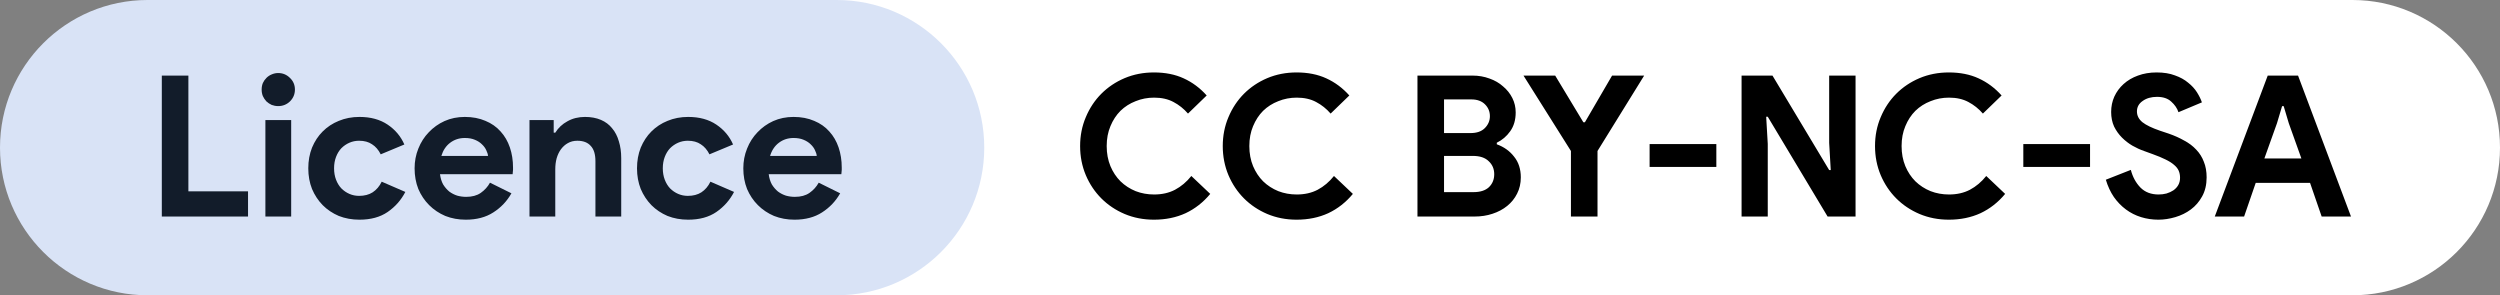
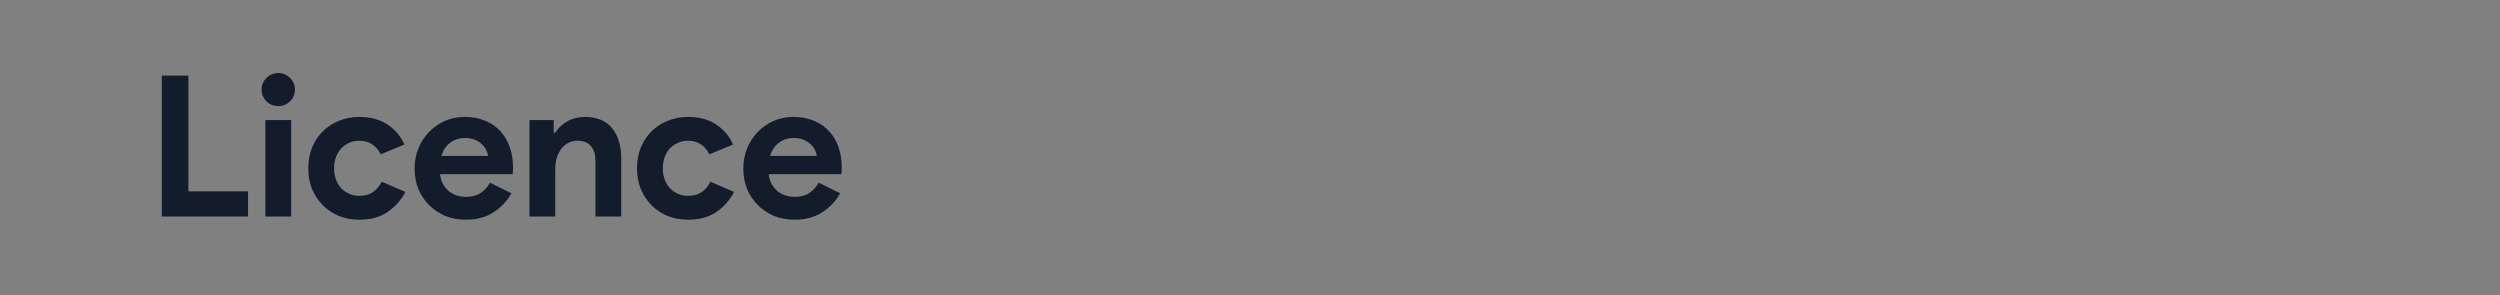
<svg xmlns="http://www.w3.org/2000/svg" width="254" height="30" viewBox="0 0 254 30" fill="none">
  <rect x="0" y="0" width="254" height="30" fill="#808080" stroke="none" />
-   <path d="M59 15C59 6.716 65.716 0 74 0H239C247.284 0 254 6.716 254 15V15C254 23.284 247.284 30 239 30H74C65.716 30 59 23.284 59 15V15Z" fill="white" />
-   <path d="M0 15C0 6.716 6.716 0 15 0H85C93.284 0 100 6.716 100 15V15C100 23.284 93.284 30 85 30H15C6.716 30 0 23.284 0 15V15Z" fill="#D9E3F6" />
  <path d="M16.44 7.68H19.14V19.44H25.2V22H16.44V7.68ZM28.264 10.78C28.037 10.78 27.817 10.74 27.604 10.66C27.404 10.567 27.224 10.447 27.064 10.3C26.917 10.14 26.797 9.96 26.704 9.76C26.624 9.56 26.584 9.34 26.584 9.1C26.584 8.86 26.624 8.64 26.704 8.44C26.797 8.24 26.917 8.067 27.064 7.92C27.224 7.76 27.404 7.64 27.604 7.56C27.817 7.467 28.037 7.42 28.264 7.42C28.73 7.42 29.13 7.587 29.464 7.92C29.797 8.24 29.964 8.633 29.964 9.1C29.964 9.567 29.797 9.967 29.464 10.3C29.13 10.62 28.73 10.78 28.264 10.78ZM26.964 22V12.2H29.584V22H26.964ZM41.182 19.5C40.755 20.327 40.155 21.007 39.382 21.54C38.622 22.06 37.668 22.32 36.522 22.32C35.762 22.32 35.062 22.193 34.422 21.94C33.795 21.673 33.248 21.307 32.782 20.84C32.328 20.373 31.968 19.827 31.702 19.2C31.448 18.56 31.322 17.86 31.322 17.1C31.322 16.34 31.448 15.64 31.702 15C31.968 14.36 32.328 13.813 32.782 13.36C33.248 12.893 33.795 12.533 34.422 12.28C35.062 12.013 35.762 11.88 36.522 11.88C37.655 11.88 38.608 12.14 39.382 12.66C40.155 13.18 40.722 13.853 41.082 14.68L38.682 15.68C38.455 15.227 38.162 14.887 37.802 14.66C37.455 14.42 37.015 14.3 36.482 14.3C36.135 14.3 35.808 14.367 35.502 14.5C35.195 14.633 34.922 14.82 34.682 15.06C34.455 15.3 34.275 15.593 34.142 15.94C34.008 16.287 33.942 16.673 33.942 17.1C33.942 17.527 34.008 17.913 34.142 18.26C34.275 18.607 34.455 18.9 34.682 19.14C34.922 19.38 35.195 19.567 35.502 19.7C35.808 19.833 36.135 19.9 36.482 19.9C37.028 19.9 37.488 19.78 37.862 19.54C38.248 19.287 38.555 18.927 38.782 18.46L41.182 19.5ZM51.962 19.64C51.509 20.44 50.896 21.087 50.123 21.58C49.362 22.073 48.429 22.32 47.322 22.32C46.576 22.32 45.883 22.193 45.242 21.94C44.616 21.673 44.069 21.307 43.602 20.84C43.136 20.373 42.769 19.827 42.502 19.2C42.249 18.56 42.123 17.86 42.123 17.1C42.123 16.393 42.249 15.727 42.502 15.1C42.756 14.46 43.109 13.907 43.562 13.44C44.016 12.96 44.549 12.58 45.163 12.3C45.789 12.02 46.476 11.88 47.222 11.88C48.009 11.88 48.709 12.013 49.322 12.28C49.936 12.533 50.449 12.893 50.862 13.36C51.276 13.813 51.589 14.353 51.803 14.98C52.016 15.607 52.123 16.287 52.123 17.02C52.123 17.113 52.123 17.193 52.123 17.26C52.109 17.34 52.102 17.413 52.102 17.48C52.089 17.547 52.083 17.62 52.083 17.7H44.703C44.756 18.1 44.862 18.447 45.023 18.74C45.196 19.02 45.403 19.26 45.642 19.46C45.896 19.647 46.169 19.787 46.462 19.88C46.756 19.96 47.056 20 47.362 20C47.962 20 48.456 19.867 48.843 19.6C49.242 19.32 49.556 18.973 49.782 18.56L51.962 19.64ZM49.583 15.84C49.569 15.667 49.509 15.473 49.403 15.26C49.309 15.047 49.163 14.847 48.962 14.66C48.776 14.473 48.536 14.32 48.242 14.2C47.962 14.08 47.623 14.02 47.222 14.02C46.663 14.02 46.169 14.18 45.742 14.5C45.316 14.82 45.016 15.267 44.843 15.84H49.583ZM56.256 13.48H56.416C56.722 12.987 57.136 12.6 57.656 12.32C58.176 12.027 58.769 11.88 59.436 11.88C60.049 11.88 60.589 11.98 61.056 12.18C61.522 12.38 61.902 12.667 62.196 13.04C62.502 13.4 62.729 13.84 62.876 14.36C63.036 14.867 63.116 15.433 63.116 16.06V22H60.496V16.38C60.496 15.673 60.336 15.153 60.016 14.82C59.709 14.473 59.256 14.3 58.656 14.3C58.296 14.3 57.976 14.38 57.696 14.54C57.429 14.687 57.196 14.893 56.996 15.16C56.809 15.413 56.662 15.72 56.556 16.08C56.462 16.427 56.416 16.8 56.416 17.2V22H53.796V12.2H56.256V13.48ZM74.58 19.5C74.153 20.327 73.553 21.007 72.78 21.54C72.02 22.06 71.067 22.32 69.92 22.32C69.16 22.32 68.46 22.193 67.82 21.94C67.194 21.673 66.647 21.307 66.18 20.84C65.727 20.373 65.367 19.827 65.1 19.2C64.847 18.56 64.72 17.86 64.72 17.1C64.72 16.34 64.847 15.64 65.1 15C65.367 14.36 65.727 13.813 66.18 13.36C66.647 12.893 67.194 12.533 67.82 12.28C68.46 12.013 69.16 11.88 69.92 11.88C71.053 11.88 72.007 12.14 72.78 12.66C73.553 13.18 74.12 13.853 74.48 14.68L72.08 15.68C71.853 15.227 71.56 14.887 71.2 14.66C70.853 14.42 70.413 14.3 69.88 14.3C69.534 14.3 69.207 14.367 68.9 14.5C68.594 14.633 68.32 14.82 68.08 15.06C67.853 15.3 67.674 15.593 67.54 15.94C67.407 16.287 67.34 16.673 67.34 17.1C67.34 17.527 67.407 17.913 67.54 18.26C67.674 18.607 67.853 18.9 68.08 19.14C68.32 19.38 68.594 19.567 68.9 19.7C69.207 19.833 69.534 19.9 69.88 19.9C70.427 19.9 70.887 19.78 71.26 19.54C71.647 19.287 71.954 18.927 72.18 18.46L74.58 19.5ZM85.361 19.64C84.908 20.44 84.294 21.087 83.521 21.58C82.761 22.073 81.828 22.32 80.721 22.32C79.974 22.32 79.281 22.193 78.641 21.94C78.014 21.673 77.468 21.307 77.001 20.84C76.534 20.373 76.168 19.827 75.901 19.2C75.648 18.56 75.521 17.86 75.521 17.1C75.521 16.393 75.648 15.727 75.901 15.1C76.154 14.46 76.508 13.907 76.961 13.44C77.414 12.96 77.948 12.58 78.561 12.3C79.188 12.02 79.874 11.88 80.621 11.88C81.408 11.88 82.108 12.013 82.721 12.28C83.334 12.533 83.848 12.893 84.261 13.36C84.674 13.813 84.988 14.353 85.201 14.98C85.414 15.607 85.521 16.287 85.521 17.02C85.521 17.113 85.521 17.193 85.521 17.26C85.508 17.34 85.501 17.413 85.501 17.48C85.488 17.547 85.481 17.62 85.481 17.7H78.101C78.154 18.1 78.261 18.447 78.421 18.74C78.594 19.02 78.801 19.26 79.041 19.46C79.294 19.647 79.568 19.787 79.861 19.88C80.154 19.96 80.454 20 80.761 20C81.361 20 81.854 19.867 82.241 19.6C82.641 19.32 82.954 18.973 83.181 18.56L85.361 19.64ZM82.981 15.84C82.968 15.667 82.908 15.473 82.801 15.26C82.708 15.047 82.561 14.847 82.361 14.66C82.174 14.473 81.934 14.32 81.641 14.2C81.361 14.08 81.021 14.02 80.621 14.02C80.061 14.02 79.568 14.18 79.141 14.5C78.714 14.82 78.414 15.267 78.241 15.84H82.981Z" fill="#121C2A" />
-   <path d="M122.96 19.7C122.253 20.553 121.42 21.207 120.46 21.66C119.5 22.1 118.427 22.32 117.24 22.32C116.173 22.32 115.18 22.127 114.26 21.74C113.353 21.353 112.567 20.827 111.9 20.16C111.233 19.493 110.707 18.707 110.32 17.8C109.933 16.88 109.74 15.893 109.74 14.84C109.74 13.787 109.933 12.807 110.32 11.9C110.707 10.98 111.233 10.187 111.9 9.52C112.567 8.853 113.353 8.327 114.26 7.94C115.18 7.553 116.173 7.36 117.24 7.36C118.387 7.36 119.393 7.56 120.26 7.96C121.14 8.36 121.92 8.94 122.6 9.7L120.7 11.54C120.273 11.047 119.78 10.653 119.22 10.36C118.673 10.067 118.02 9.92 117.26 9.92C116.593 9.92 115.967 10.04 115.38 10.28C114.793 10.507 114.28 10.833 113.84 11.26C113.413 11.687 113.073 12.207 112.82 12.82C112.567 13.42 112.44 14.093 112.44 14.84C112.44 15.587 112.567 16.267 112.82 16.88C113.073 17.48 113.413 17.993 113.84 18.42C114.28 18.847 114.793 19.18 115.38 19.42C115.967 19.647 116.593 19.76 117.26 19.76C118.06 19.76 118.767 19.6 119.38 19.28C120.007 18.947 120.56 18.48 121.04 17.88L122.96 19.7ZM137.452 19.7C136.746 20.553 135.912 21.207 134.952 21.66C133.992 22.1 132.919 22.32 131.732 22.32C130.666 22.32 129.672 22.127 128.752 21.74C127.846 21.353 127.059 20.827 126.392 20.16C125.726 19.493 125.199 18.707 124.812 17.8C124.426 16.88 124.232 15.893 124.232 14.84C124.232 13.787 124.426 12.807 124.812 11.9C125.199 10.98 125.726 10.187 126.392 9.52C127.059 8.853 127.846 8.327 128.752 7.94C129.672 7.553 130.666 7.36 131.732 7.36C132.879 7.36 133.886 7.56 134.752 7.96C135.632 8.36 136.412 8.94 137.092 9.7L135.192 11.54C134.766 11.047 134.272 10.653 133.712 10.36C133.166 10.067 132.512 9.92 131.752 9.92C131.086 9.92 130.459 10.04 129.872 10.28C129.286 10.507 128.772 10.833 128.332 11.26C127.906 11.687 127.566 12.207 127.312 12.82C127.059 13.42 126.932 14.093 126.932 14.84C126.932 15.587 127.059 16.267 127.312 16.88C127.566 17.48 127.906 17.993 128.332 18.42C128.772 18.847 129.286 19.18 129.872 19.42C130.459 19.647 131.086 19.76 131.752 19.76C132.552 19.76 133.259 19.6 133.872 19.28C134.499 18.947 135.052 18.48 135.532 17.88L137.452 19.7ZM144.014 7.68H149.614C150.228 7.68 150.801 7.78 151.334 7.98C151.868 8.167 152.328 8.433 152.714 8.78C153.114 9.113 153.428 9.507 153.654 9.96C153.881 10.413 153.994 10.9 153.994 11.42C153.994 12.18 153.808 12.82 153.434 13.34C153.074 13.847 152.621 14.233 152.074 14.5V14.66C152.808 14.927 153.394 15.347 153.834 15.92C154.288 16.48 154.514 17.18 154.514 18.02C154.514 18.633 154.388 19.187 154.134 19.68C153.894 20.16 153.561 20.573 153.134 20.92C152.708 21.267 152.208 21.533 151.634 21.72C151.074 21.907 150.468 22 149.814 22H144.014V7.68ZM149.414 13.52C150.041 13.52 150.521 13.353 150.854 13.02C151.201 12.673 151.374 12.267 151.374 11.8C151.374 11.333 151.208 10.933 150.874 10.6C150.541 10.267 150.081 10.1 149.494 10.1H146.714V13.52H149.414ZM149.714 19.52C150.394 19.52 150.914 19.353 151.274 19.02C151.634 18.673 151.814 18.233 151.814 17.7C151.814 17.167 151.628 16.727 151.254 16.38C150.894 16.02 150.354 15.84 149.634 15.84H146.714V19.52H149.714ZM159.607 15.34L154.787 7.68H158.007L160.867 12.42H161.027L163.787 7.68H167.047L162.307 15.34V22H159.607V15.34ZM167.6 14.64H174.38V16.96H167.6V14.64ZM176.944 7.68H180.084L185.844 17.28H186.004L185.844 14.52V7.68H188.524V22H185.684L179.604 11.86H179.444L179.604 14.62V22H176.944V7.68ZM203.722 19.7C203.015 20.553 202.182 21.207 201.222 21.66C200.262 22.1 199.188 22.32 198.002 22.32C196.935 22.32 195.942 22.127 195.022 21.74C194.115 21.353 193.328 20.827 192.662 20.16C191.995 19.493 191.468 18.707 191.082 17.8C190.695 16.88 190.502 15.893 190.502 14.84C190.502 13.787 190.695 12.807 191.082 11.9C191.468 10.98 191.995 10.187 192.662 9.52C193.328 8.853 194.115 8.327 195.022 7.94C195.942 7.553 196.935 7.36 198.002 7.36C199.148 7.36 200.155 7.56 201.022 7.96C201.902 8.36 202.682 8.94 203.362 9.7L201.462 11.54C201.035 11.047 200.542 10.653 199.982 10.36C199.435 10.067 198.782 9.92 198.022 9.92C197.355 9.92 196.728 10.04 196.142 10.28C195.555 10.507 195.042 10.833 194.602 11.26C194.175 11.687 193.835 12.207 193.582 12.82C193.328 13.42 193.202 14.093 193.202 14.84C193.202 15.587 193.328 16.267 193.582 16.88C193.835 17.48 194.175 17.993 194.602 18.42C195.042 18.847 195.555 19.18 196.142 19.42C196.728 19.647 197.355 19.76 198.022 19.76C198.822 19.76 199.528 19.6 200.142 19.28C200.768 18.947 201.322 18.48 201.802 17.88L203.722 19.7ZM205.569 14.64H212.349V16.96H205.569V14.64ZM219.293 22.32C218.679 22.32 218.093 22.233 217.533 22.06C216.973 21.887 216.459 21.627 215.993 21.28C215.526 20.933 215.119 20.513 214.773 20.02C214.426 19.513 214.153 18.927 213.953 18.26L216.493 17.26C216.679 17.98 217.006 18.58 217.473 19.06C217.939 19.527 218.553 19.76 219.313 19.76C219.593 19.76 219.859 19.727 220.113 19.66C220.379 19.58 220.613 19.473 220.813 19.34C221.026 19.193 221.193 19.013 221.313 18.8C221.433 18.587 221.493 18.34 221.493 18.06C221.493 17.793 221.446 17.553 221.353 17.34C221.259 17.127 221.099 16.927 220.873 16.74C220.659 16.553 220.373 16.373 220.013 16.2C219.666 16.027 219.233 15.847 218.713 15.66L217.833 15.34C217.446 15.207 217.053 15.027 216.653 14.8C216.266 14.573 215.913 14.3 215.593 13.98C215.273 13.66 215.006 13.287 214.793 12.86C214.593 12.42 214.493 11.927 214.493 11.38C214.493 10.82 214.599 10.3 214.813 9.82C215.039 9.327 215.353 8.9 215.753 8.54C216.166 8.167 216.653 7.88 217.213 7.68C217.786 7.467 218.419 7.36 219.113 7.36C219.833 7.36 220.453 7.46 220.973 7.66C221.506 7.847 221.953 8.093 222.313 8.4C222.686 8.693 222.986 9.02 223.213 9.38C223.439 9.74 223.606 10.08 223.713 10.4L221.333 11.4C221.199 11 220.953 10.64 220.593 10.32C220.246 10 219.766 9.84 219.153 9.84C218.566 9.84 218.079 9.98 217.693 10.26C217.306 10.527 217.113 10.88 217.113 11.32C217.113 11.747 217.299 12.113 217.673 12.42C218.046 12.713 218.639 13 219.453 13.28L220.353 13.58C220.926 13.78 221.446 14.013 221.913 14.28C222.393 14.533 222.799 14.84 223.133 15.2C223.479 15.56 223.739 15.973 223.913 16.44C224.099 16.893 224.193 17.42 224.193 18.02C224.193 18.767 224.039 19.413 223.733 19.96C223.439 20.493 223.059 20.933 222.593 21.28C222.126 21.627 221.599 21.887 221.013 22.06C220.426 22.233 219.853 22.32 219.293 22.32ZM230.401 7.68H233.481L238.861 22H235.881L234.701 18.58H229.181L228.001 22H225.021L230.401 7.68ZM233.821 16.1L232.541 12.52L232.021 10.78H231.861L231.341 12.52L230.061 16.1H233.821Z" fill="black" />
</svg>